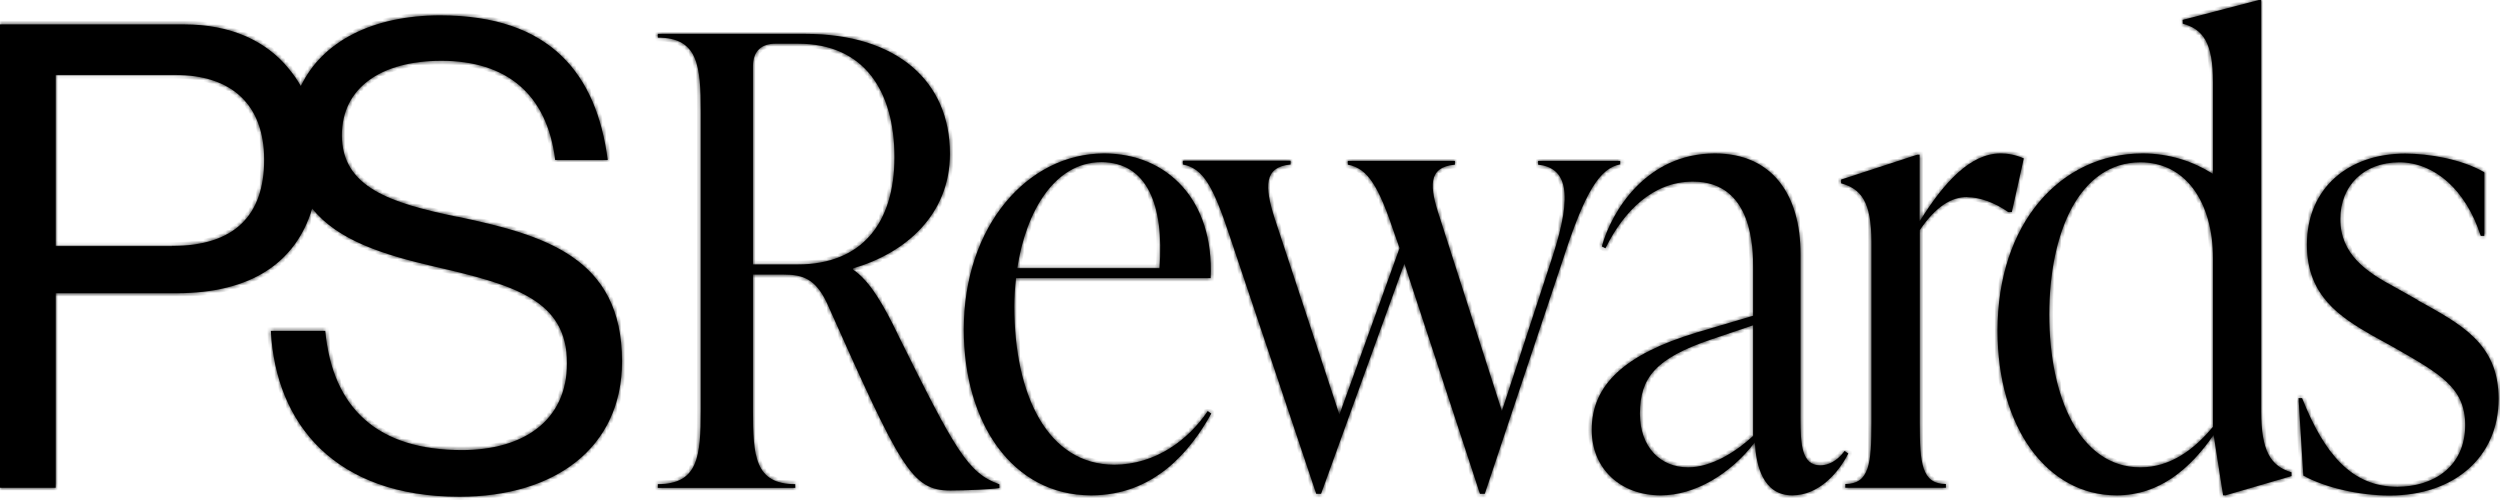
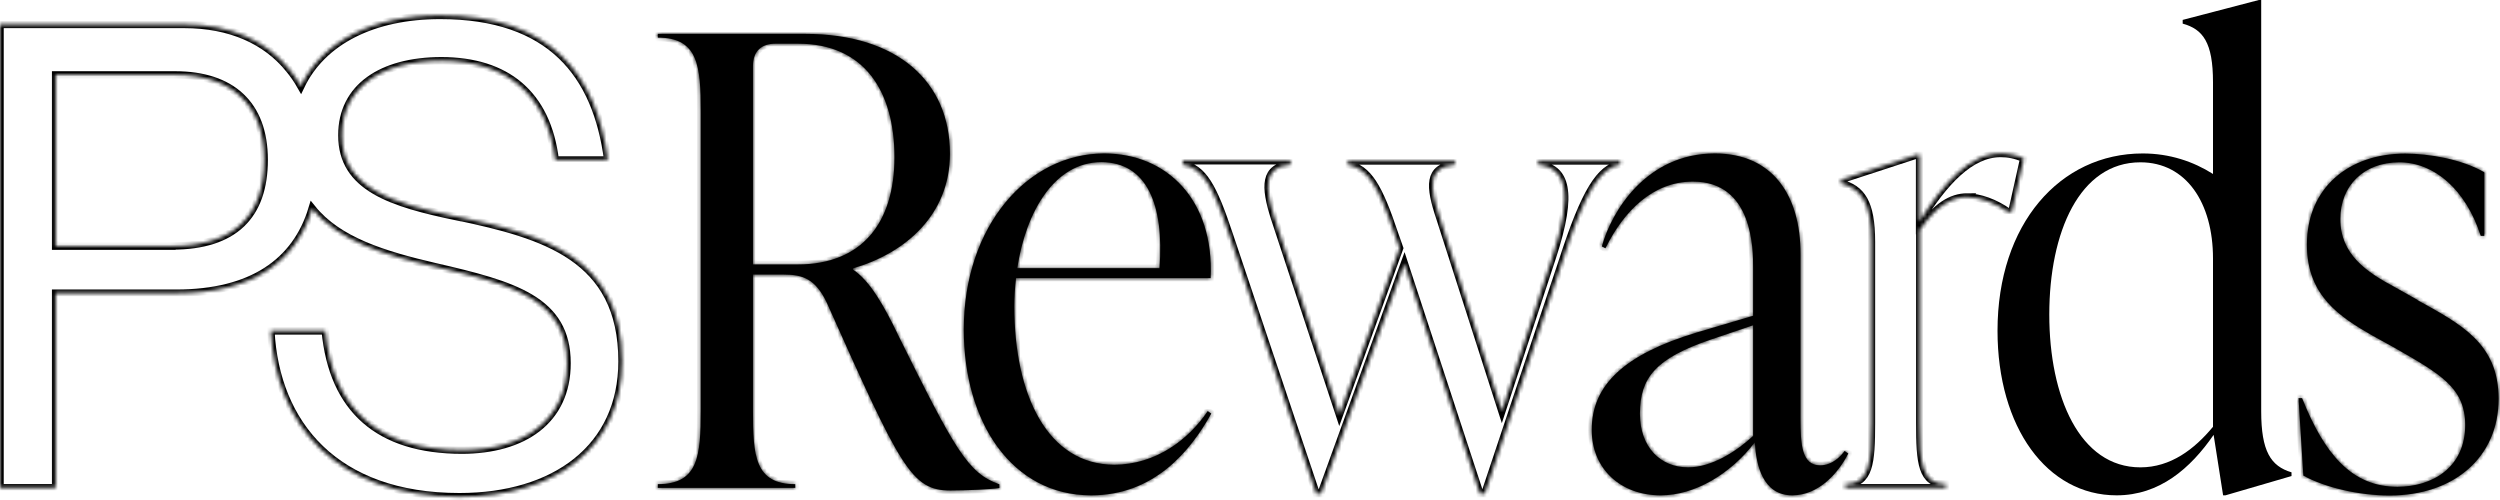
<svg xmlns="http://www.w3.org/2000/svg" width="670" height="134" viewBox="0 0 670 134" fill="none">
  <mask id="path-1-inside-1_3819_11129" fill="white">
    <path d="M122.625 58.125C104.875 54.458 91.625 50.292 91.625 36.25C91.625 23.417 102.25 16.292 118.292 16.292C135.708 16.292 146.625 25.167 148.792 42.875H162.875C159.875 19.958 147.625 4.125 117.958 4.125C99.958 4.125 86.375 11.042 80.625 23.083C79.708 21.458 78.667 19.958 77.5 18.542C71.375 10.917 61.75 6.542 49.333 6.542H0V130.708H14.917V78.583H47.25C67.375 78.583 79.333 70.292 83.667 55.875C90.625 64.542 102.917 68.292 116.5 71.458C137.708 76.333 151.958 80.333 151.958 97.333C151.958 112.792 140.208 120.625 123.792 120.625C101.417 120.625 89.167 109.667 87.167 88.667H72.583C73.917 113.667 89.833 133.125 123.125 133.125C148.625 133.125 166.708 120.083 166.708 96.833C166.708 68.875 145.667 62.958 122.625 58.083V58.125ZM46.083 65.958H14.917V20.083H46.917C62 20.083 70.792 27.917 70.792 42.833C70.792 57.75 62.833 65.917 46.083 65.917V65.958Z" />
    <path d="M240.543 89.458C237.043 82.25 233.21 75.25 228.585 72.25V71.917C242.46 67.917 254.585 57.708 254.585 41.167C254.585 21.792 240.376 9.083 215.835 9.083H176.293V10.083C187.126 10.083 187.793 17.625 187.793 29.958V109.875C187.793 122.25 187.168 129.75 176.293 129.75V130.75H213.126V129.75C202.293 129.75 201.793 122.208 201.793 109.875V73.583H210.085C215.168 73.583 218.543 74.75 221.585 81.125C241.376 125.417 244.251 131.458 254.751 131.458C259.043 131.458 265.751 131.125 267.835 130.792V129.792C259.376 126.792 256.043 120.75 240.543 89.5V89.458ZM213.751 70.875H201.793V17.708C201.793 13.708 204.043 11.708 207.835 11.708H213.876C231.751 11.708 239.71 24.583 239.71 42.125C239.71 59.667 231.085 70.875 213.71 70.875H213.751Z" />
    <path d="M298.626 124.542C280.751 124.542 271.835 105.833 271.835 82.083C271.835 79.583 272.001 77.083 272.293 74.542H324.46C325.418 53.458 312.668 41.125 295.918 41.125C275.335 41.125 258.293 60.667 258.293 88.292C258.293 113.208 271.21 132.75 292.418 132.75C309.335 132.75 319.043 120.875 324.626 110.833L323.668 110.167C318.543 117.875 309.626 124.542 298.626 124.542ZM295.126 43.458C307.251 43.458 312.043 54.667 310.751 71.875H272.626C275.001 56.333 282.835 43.458 295.126 43.458Z" />
    <path d="M434.21 44.125V43.125H412.21V44.125C419.71 44.958 421.794 51.333 416.044 68.875L402.502 110.167L385.919 58.5C383.044 49.958 382.585 44.792 389.919 44.125V43.125H361.21V44.125C366.627 45.125 369.502 49.958 373.794 62.833L375.085 66.5L358.96 111.125L341.585 58.458C338.877 49.917 338.71 44.75 345.877 44.083V43.083H317.002V44.083C322.419 45.083 325.127 49.917 329.46 62.958L352.752 132.333H354.044L376.377 70.625L396.627 132.333H397.919L418.794 69.792C424.835 51.083 428.835 45.042 434.252 44.042L434.21 44.125Z" />
    <path d="M494.334 120.875C493.376 122.208 491.126 124.708 487.792 124.708C482.834 124.708 482.542 119.042 482.542 112.167V68.042C482.542 52.333 475.042 41.125 459.584 41.125C441.084 41.125 431.834 56.833 429.292 66.042L430.251 66.542C435.209 56.5 443.001 48.667 453.709 48.667C469.834 48.667 469.834 66.875 469.834 71.75V84.625L454.667 89.125C435.376 94.958 426.584 103.167 426.584 115.208C426.584 125.583 434.251 132.75 445.084 132.75C454.167 132.75 463.751 127.083 470.292 118.542C470.626 124.542 472.376 132.75 480.334 132.75C487.501 132.75 492.792 126.583 495.334 121.542L494.376 120.875H494.334ZM469.792 116.875C465.501 120.875 458.792 125.25 452.417 125.25C444.917 125.25 439.501 119.75 439.501 110.875C439.501 101.167 443.792 96 458.501 91L469.834 87.167V116.917L469.792 116.875Z" />
    <path d="M527.208 52.833C530.541 52.833 534.708 54.333 538.208 56.833H539.166L542.374 42.458C540.124 41.458 538.083 41.125 536.166 41.125C528.041 41.125 520.999 48.833 514.458 59.333V41.458H513.833L493.416 48.125V49.125C498.833 50.625 501.541 54.125 501.541 64.833V113.333C501.541 124.042 501.083 129.708 494.541 129.708V130.708H521.499V129.708C514.958 129.708 514.499 124.042 514.499 113.333V61.667C518.791 55.333 522.958 52.792 527.249 52.792L527.208 52.833Z" />
-     <path d="M606.001 0H605.376L584.959 5.333V6.333C590.376 7.833 593.084 11.333 593.084 22.042V46.625C587.834 43.292 581.459 41.125 574.251 41.125C552.084 41.125 535.334 60 535.334 88.625C535.334 114.542 548.584 132.75 567.251 132.75C578.751 132.75 587.042 125.542 593.251 116.542L595.792 132.75H596.417L614.126 127.583V126.583C608.542 124.917 606.001 120.917 606.001 110.208V0ZM593.084 114.375C588.126 120.375 581.751 125.25 573.626 125.25C557.376 125.25 549.209 106.375 549.209 84.292C549.209 62.208 557.334 43.5 573.626 43.5C585.917 43.5 593.084 54.375 593.084 69.25V114.375Z" />
    <path d="M647.96 80.417L642.044 77.083C634.21 72.917 627.21 68.208 627.21 58.708C627.21 49.667 633.585 43.5 643.002 43.5C652.419 43.5 660.877 50.875 664.835 63.208H665.794V46.167C659.752 42.667 650.96 41.167 644.585 41.167C629.419 41.167 618.252 50.375 618.252 65.583C618.252 79.292 627.169 84.958 635.627 89.833L641.669 93.167C653.96 100.208 660.669 103.875 660.669 113.917C660.669 125.292 651.877 130.458 642.502 130.458C630.21 130.458 622.877 121.583 616.96 106.708H616.002L617.294 127.458C623.044 130.625 632.127 132.792 640.419 132.792C657.627 132.792 669.627 122.583 669.627 106.875C669.627 92 659.419 86.833 647.919 80.458L647.96 80.417Z" />
  </mask>
-   <path d="M122.625 58.125C104.875 54.458 91.625 50.292 91.625 36.25C91.625 23.417 102.25 16.292 118.292 16.292C135.708 16.292 146.625 25.167 148.792 42.875H162.875C159.875 19.958 147.625 4.125 117.958 4.125C99.958 4.125 86.375 11.042 80.625 23.083C79.708 21.458 78.667 19.958 77.5 18.542C71.375 10.917 61.75 6.542 49.333 6.542H0V130.708H14.917V78.583H47.25C67.375 78.583 79.333 70.292 83.667 55.875C90.625 64.542 102.917 68.292 116.5 71.458C137.708 76.333 151.958 80.333 151.958 97.333C151.958 112.792 140.208 120.625 123.792 120.625C101.417 120.625 89.167 109.667 87.167 88.667H72.583C73.917 113.667 89.833 133.125 123.125 133.125C148.625 133.125 166.708 120.083 166.708 96.833C166.708 68.875 145.667 62.958 122.625 58.083V58.125ZM46.083 65.958H14.917V20.083H46.917C62 20.083 70.792 27.917 70.792 42.833C70.792 57.75 62.833 65.917 46.083 65.917V65.958Z" fill="black" />
  <path d="M240.543 89.458C237.043 82.25 233.21 75.25 228.585 72.25V71.917C242.46 67.917 254.585 57.708 254.585 41.167C254.585 21.792 240.376 9.083 215.835 9.083H176.293V10.083C187.126 10.083 187.793 17.625 187.793 29.958V109.875C187.793 122.25 187.168 129.75 176.293 129.75V130.75H213.126V129.75C202.293 129.75 201.793 122.208 201.793 109.875V73.583H210.085C215.168 73.583 218.543 74.75 221.585 81.125C241.376 125.417 244.251 131.458 254.751 131.458C259.043 131.458 265.751 131.125 267.835 130.792V129.792C259.376 126.792 256.043 120.75 240.543 89.5V89.458ZM213.751 70.875H201.793V17.708C201.793 13.708 204.043 11.708 207.835 11.708H213.876C231.751 11.708 239.71 24.583 239.71 42.125C239.71 59.667 231.085 70.875 213.71 70.875H213.751Z" fill="black" />
  <path d="M298.626 124.542C280.751 124.542 271.835 105.833 271.835 82.083C271.835 79.583 272.001 77.083 272.293 74.542H324.46C325.418 53.458 312.668 41.125 295.918 41.125C275.335 41.125 258.293 60.667 258.293 88.292C258.293 113.208 271.21 132.75 292.418 132.75C309.335 132.75 319.043 120.875 324.626 110.833L323.668 110.167C318.543 117.875 309.626 124.542 298.626 124.542ZM295.126 43.458C307.251 43.458 312.043 54.667 310.751 71.875H272.626C275.001 56.333 282.835 43.458 295.126 43.458Z" fill="black" />
-   <path d="M434.21 44.125V43.125H412.21V44.125C419.71 44.958 421.794 51.333 416.044 68.875L402.502 110.167L385.919 58.5C383.044 49.958 382.585 44.792 389.919 44.125V43.125H361.21V44.125C366.627 45.125 369.502 49.958 373.794 62.833L375.085 66.5L358.96 111.125L341.585 58.458C338.877 49.917 338.71 44.75 345.877 44.083V43.083H317.002V44.083C322.419 45.083 325.127 49.917 329.46 62.958L352.752 132.333H354.044L376.377 70.625L396.627 132.333H397.919L418.794 69.792C424.835 51.083 428.835 45.042 434.252 44.042L434.21 44.125Z" fill="black" />
  <path d="M494.334 120.875C493.376 122.208 491.126 124.708 487.792 124.708C482.834 124.708 482.542 119.042 482.542 112.167V68.042C482.542 52.333 475.042 41.125 459.584 41.125C441.084 41.125 431.834 56.833 429.292 66.042L430.251 66.542C435.209 56.5 443.001 48.667 453.709 48.667C469.834 48.667 469.834 66.875 469.834 71.75V84.625L454.667 89.125C435.376 94.958 426.584 103.167 426.584 115.208C426.584 125.583 434.251 132.75 445.084 132.75C454.167 132.75 463.751 127.083 470.292 118.542C470.626 124.542 472.376 132.75 480.334 132.75C487.501 132.75 492.792 126.583 495.334 121.542L494.376 120.875H494.334ZM469.792 116.875C465.501 120.875 458.792 125.25 452.417 125.25C444.917 125.25 439.501 119.75 439.501 110.875C439.501 101.167 443.792 96 458.501 91L469.834 87.167V116.917L469.792 116.875Z" fill="black" />
-   <path d="M527.208 52.833C530.541 52.833 534.708 54.333 538.208 56.833H539.166L542.374 42.458C540.124 41.458 538.083 41.125 536.166 41.125C528.041 41.125 520.999 48.833 514.458 59.333V41.458H513.833L493.416 48.125V49.125C498.833 50.625 501.541 54.125 501.541 64.833V113.333C501.541 124.042 501.083 129.708 494.541 129.708V130.708H521.499V129.708C514.958 129.708 514.499 124.042 514.499 113.333V61.667C518.791 55.333 522.958 52.792 527.249 52.792L527.208 52.833Z" fill="black" />
  <path d="M606.001 0H605.376L584.959 5.333V6.333C590.376 7.833 593.084 11.333 593.084 22.042V46.625C587.834 43.292 581.459 41.125 574.251 41.125C552.084 41.125 535.334 60 535.334 88.625C535.334 114.542 548.584 132.75 567.251 132.75C578.751 132.75 587.042 125.542 593.251 116.542L595.792 132.75H596.417L614.126 127.583V126.583C608.542 124.917 606.001 120.917 606.001 110.208V0ZM593.084 114.375C588.126 120.375 581.751 125.25 573.626 125.25C557.376 125.25 549.209 106.375 549.209 84.292C549.209 62.208 557.334 43.5 573.626 43.5C585.917 43.5 593.084 54.375 593.084 69.25V114.375Z" fill="black" />
  <path d="M647.96 80.417L642.044 77.083C634.21 72.917 627.21 68.208 627.21 58.708C627.21 49.667 633.585 43.5 643.002 43.5C652.419 43.5 660.877 50.875 664.835 63.208H665.794V46.167C659.752 42.667 650.96 41.167 644.585 41.167C629.419 41.167 618.252 50.375 618.252 65.583C618.252 79.292 627.169 84.958 635.627 89.833L641.669 93.167C653.96 100.208 660.669 103.875 660.669 113.917C660.669 125.292 651.877 130.458 642.502 130.458C630.21 130.458 622.877 121.583 616.96 106.708H616.002L617.294 127.458C623.044 130.625 632.127 132.792 640.419 132.792C657.627 132.792 669.627 122.583 669.627 106.875C669.627 92 659.419 86.833 647.919 80.458L647.96 80.417Z" fill="black" />
  <path d="M122.625 58.125C104.875 54.458 91.625 50.292 91.625 36.25C91.625 23.417 102.25 16.292 118.292 16.292C135.708 16.292 146.625 25.167 148.792 42.875H162.875C159.875 19.958 147.625 4.125 117.958 4.125C99.958 4.125 86.375 11.042 80.625 23.083C79.708 21.458 78.667 19.958 77.5 18.542C71.375 10.917 61.75 6.542 49.333 6.542H0V130.708H14.917V78.583H47.25C67.375 78.583 79.333 70.292 83.667 55.875C90.625 64.542 102.917 68.292 116.5 71.458C137.708 76.333 151.958 80.333 151.958 97.333C151.958 112.792 140.208 120.625 123.792 120.625C101.417 120.625 89.167 109.667 87.167 88.667H72.583C73.917 113.667 89.833 133.125 123.125 133.125C148.625 133.125 166.708 120.083 166.708 96.833C166.708 68.875 145.667 62.958 122.625 58.083V58.125ZM46.083 65.958H14.917V20.083H46.917C62 20.083 70.792 27.917 70.792 42.833C70.792 57.75 62.833 65.917 46.083 65.917V65.958Z" stroke="black" stroke-width="2" mask="url(#path-1-inside-1_3819_11129)" />
  <path d="M240.543 89.458C237.043 82.25 233.21 75.25 228.585 72.25V71.917C242.46 67.917 254.585 57.708 254.585 41.167C254.585 21.792 240.376 9.083 215.835 9.083H176.293V10.083C187.126 10.083 187.793 17.625 187.793 29.958V109.875C187.793 122.25 187.168 129.75 176.293 129.75V130.75H213.126V129.75C202.293 129.75 201.793 122.208 201.793 109.875V73.583H210.085C215.168 73.583 218.543 74.75 221.585 81.125C241.376 125.417 244.251 131.458 254.751 131.458C259.043 131.458 265.751 131.125 267.835 130.792V129.792C259.376 126.792 256.043 120.75 240.543 89.5V89.458ZM213.751 70.875H201.793V17.708C201.793 13.708 204.043 11.708 207.835 11.708H213.876C231.751 11.708 239.71 24.583 239.71 42.125C239.71 59.667 231.085 70.875 213.71 70.875H213.751Z" stroke="black" stroke-width="2" mask="url(#path-1-inside-1_3819_11129)" />
  <path d="M298.626 124.542C280.751 124.542 271.835 105.833 271.835 82.083C271.835 79.583 272.001 77.083 272.293 74.542H324.46C325.418 53.458 312.668 41.125 295.918 41.125C275.335 41.125 258.293 60.667 258.293 88.292C258.293 113.208 271.21 132.75 292.418 132.75C309.335 132.75 319.043 120.875 324.626 110.833L323.668 110.167C318.543 117.875 309.626 124.542 298.626 124.542ZM295.126 43.458C307.251 43.458 312.043 54.667 310.751 71.875H272.626C275.001 56.333 282.835 43.458 295.126 43.458Z" stroke="black" stroke-width="2" mask="url(#path-1-inside-1_3819_11129)" />
  <path d="M434.21 44.125V43.125H412.21V44.125C419.71 44.958 421.794 51.333 416.044 68.875L402.502 110.167L385.919 58.5C383.044 49.958 382.585 44.792 389.919 44.125V43.125H361.21V44.125C366.627 45.125 369.502 49.958 373.794 62.833L375.085 66.5L358.96 111.125L341.585 58.458C338.877 49.917 338.71 44.75 345.877 44.083V43.083H317.002V44.083C322.419 45.083 325.127 49.917 329.46 62.958L352.752 132.333H354.044L376.377 70.625L396.627 132.333H397.919L418.794 69.792C424.835 51.083 428.835 45.042 434.252 44.042L434.21 44.125Z" stroke="black" stroke-width="2" mask="url(#path-1-inside-1_3819_11129)" />
  <path d="M494.334 120.875C493.376 122.208 491.126 124.708 487.792 124.708C482.834 124.708 482.542 119.042 482.542 112.167V68.042C482.542 52.333 475.042 41.125 459.584 41.125C441.084 41.125 431.834 56.833 429.292 66.042L430.251 66.542C435.209 56.5 443.001 48.667 453.709 48.667C469.834 48.667 469.834 66.875 469.834 71.75V84.625L454.667 89.125C435.376 94.958 426.584 103.167 426.584 115.208C426.584 125.583 434.251 132.75 445.084 132.75C454.167 132.75 463.751 127.083 470.292 118.542C470.626 124.542 472.376 132.75 480.334 132.75C487.501 132.75 492.792 126.583 495.334 121.542L494.376 120.875H494.334ZM469.792 116.875C465.501 120.875 458.792 125.25 452.417 125.25C444.917 125.25 439.501 119.75 439.501 110.875C439.501 101.167 443.792 96 458.501 91L469.834 87.167V116.917L469.792 116.875Z" stroke="black" stroke-width="2" mask="url(#path-1-inside-1_3819_11129)" />
  <path d="M527.208 52.833C530.541 52.833 534.708 54.333 538.208 56.833H539.166L542.374 42.458C540.124 41.458 538.083 41.125 536.166 41.125C528.041 41.125 520.999 48.833 514.458 59.333V41.458H513.833L493.416 48.125V49.125C498.833 50.625 501.541 54.125 501.541 64.833V113.333C501.541 124.042 501.083 129.708 494.541 129.708V130.708H521.499V129.708C514.958 129.708 514.499 124.042 514.499 113.333V61.667C518.791 55.333 522.958 52.792 527.249 52.792L527.208 52.833Z" stroke="black" stroke-width="2" mask="url(#path-1-inside-1_3819_11129)" />
  <path d="M606.001 0H605.376L584.959 5.333V6.333C590.376 7.833 593.084 11.333 593.084 22.042V46.625C587.834 43.292 581.459 41.125 574.251 41.125C552.084 41.125 535.334 60 535.334 88.625C535.334 114.542 548.584 132.75 567.251 132.75C578.751 132.75 587.042 125.542 593.251 116.542L595.792 132.75H596.417L614.126 127.583V126.583C608.542 124.917 606.001 120.917 606.001 110.208V0ZM593.084 114.375C588.126 120.375 581.751 125.25 573.626 125.25C557.376 125.25 549.209 106.375 549.209 84.292C549.209 62.208 557.334 43.5 573.626 43.5C585.917 43.5 593.084 54.375 593.084 69.25V114.375Z" stroke="black" stroke-width="2" mask="url(#path-1-inside-1_3819_11129)" />
  <path d="M647.96 80.417L642.044 77.083C634.21 72.917 627.21 68.208 627.21 58.708C627.21 49.667 633.585 43.5 643.002 43.5C652.419 43.5 660.877 50.875 664.835 63.208H665.794V46.167C659.752 42.667 650.96 41.167 644.585 41.167C629.419 41.167 618.252 50.375 618.252 65.583C618.252 79.292 627.169 84.958 635.627 89.833L641.669 93.167C653.96 100.208 660.669 103.875 660.669 113.917C660.669 125.292 651.877 130.458 642.502 130.458C630.21 130.458 622.877 121.583 616.96 106.708H616.002L617.294 127.458C623.044 130.625 632.127 132.792 640.419 132.792C657.627 132.792 669.627 122.583 669.627 106.875C669.627 92 659.419 86.833 647.919 80.458L647.96 80.417Z" stroke="black" stroke-width="2" mask="url(#path-1-inside-1_3819_11129)" />
</svg>